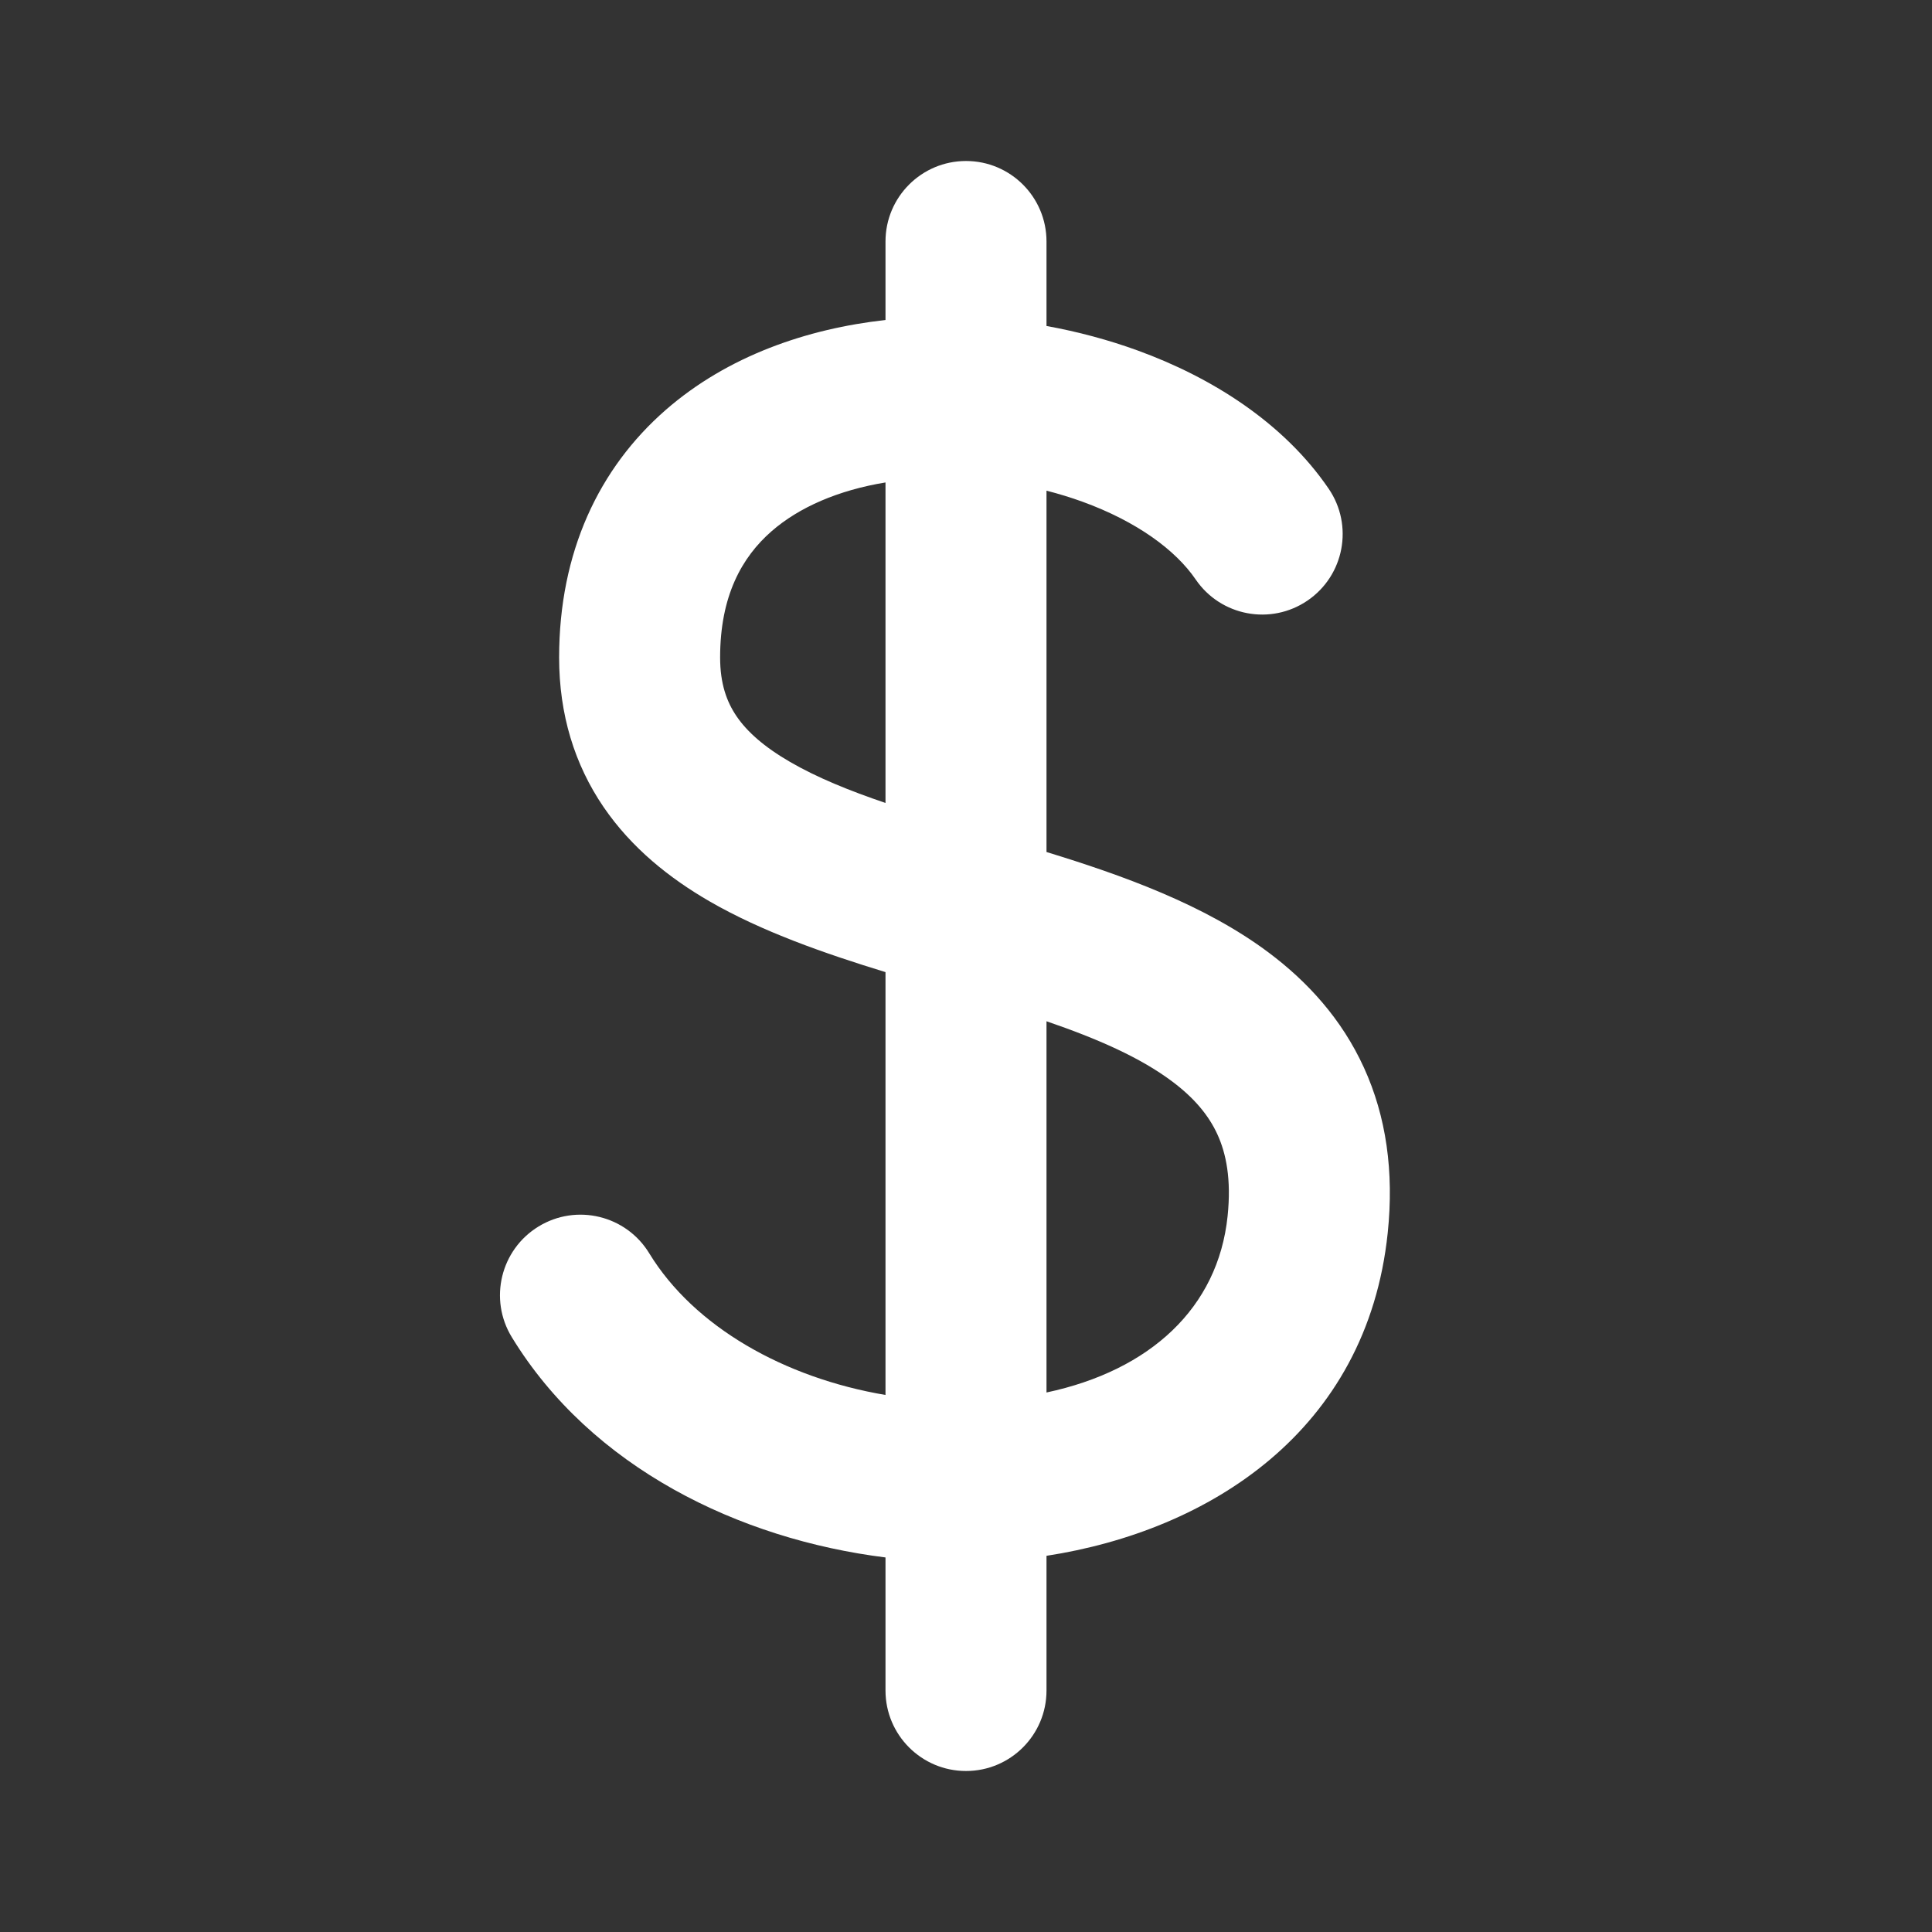
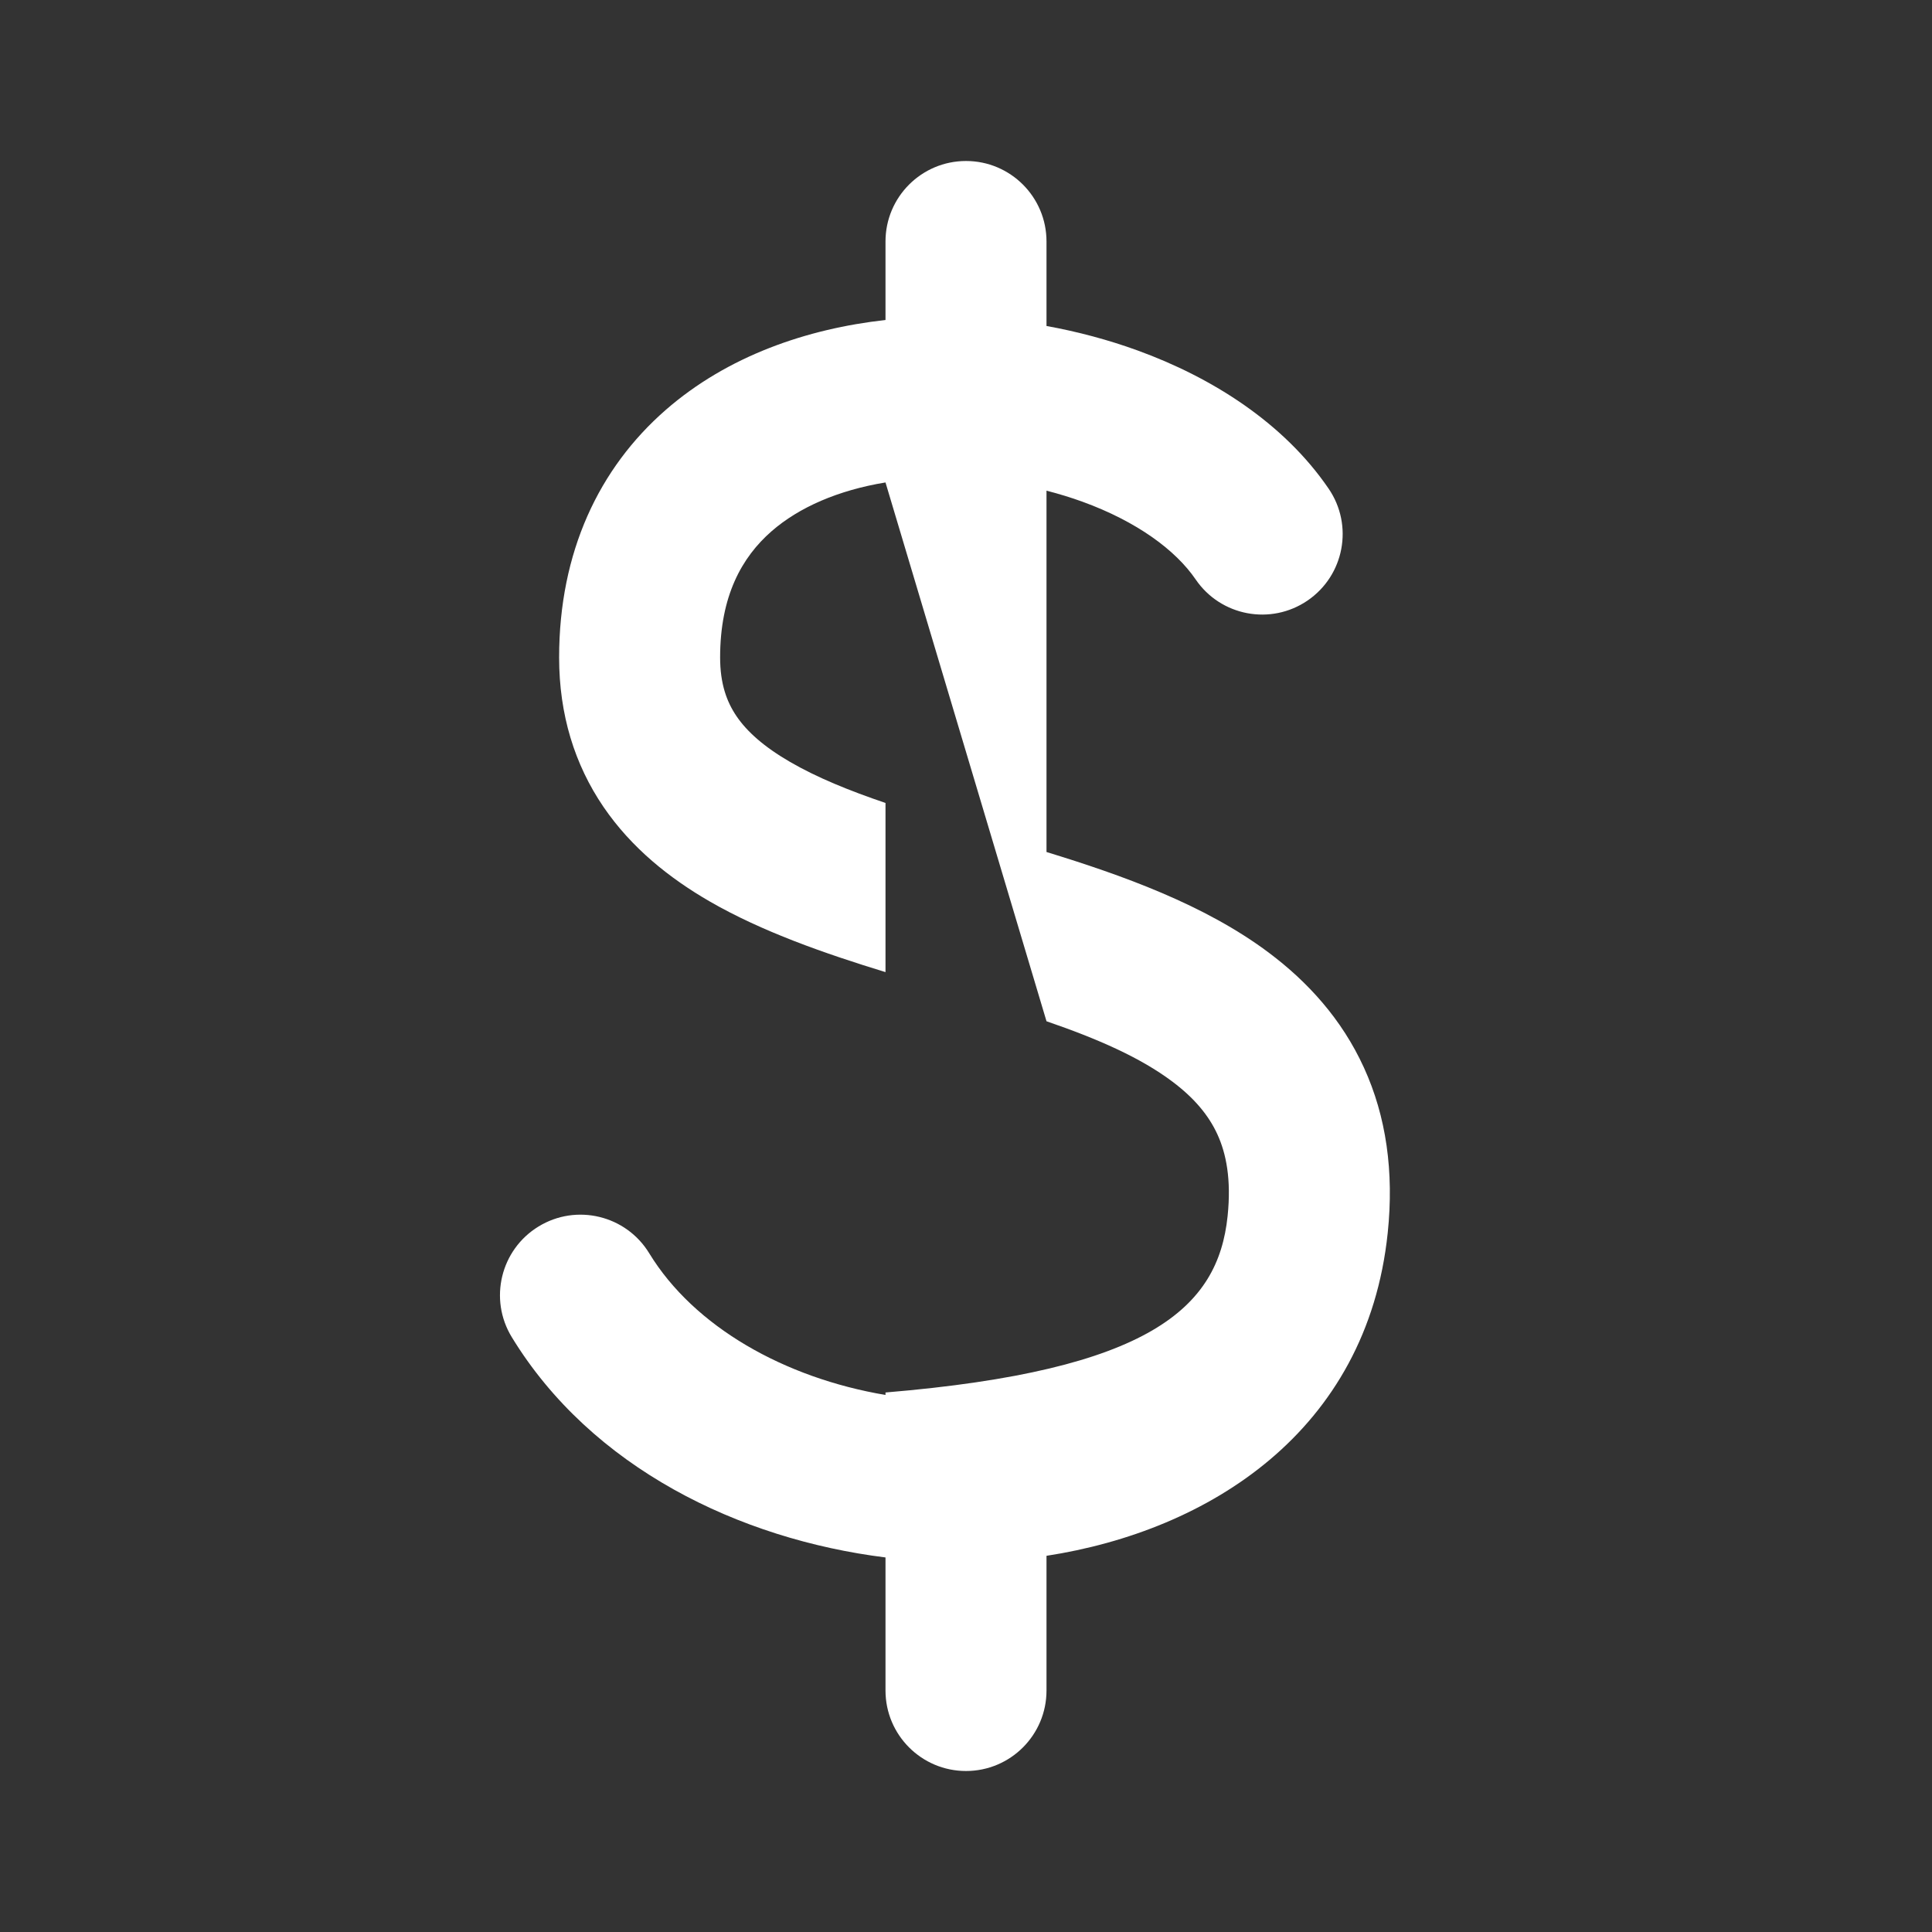
<svg xmlns="http://www.w3.org/2000/svg" width="60" height="60" viewBox="0 0 60 60" fill="none">
  <rect x="0" y="0" width="60" height="60" fill="#333333" stroke="none" />
-   <path fill-rule="evenodd" clip-rule="evenodd" d="M30 5C31.381 5 32.5 6.119 32.5 7.5V10.124C33.473 10.3 34.423 10.555 35.326 10.883C37.643 11.725 39.866 13.132 41.262 15.176C42.041 16.316 41.748 17.871 40.608 18.65C39.468 19.429 37.912 19.136 37.133 17.996C36.51 17.083 35.306 16.196 33.619 15.582C33.257 15.451 32.883 15.336 32.5 15.238V26.46C34.844 27.178 37.413 28.093 39.404 29.586C40.606 30.487 41.669 31.645 42.358 33.156C43.051 34.673 43.295 36.389 43.097 38.288C42.454 44.457 37.528 47.544 32.5 48.317V52.5C32.5 53.881 31.381 55 30 55C28.62 55 27.5 53.881 27.5 52.5V48.368C22.956 47.801 18.369 45.582 15.893 41.525C15.174 40.346 15.547 38.808 16.726 38.089C17.904 37.37 19.443 37.742 20.162 38.921C21.557 41.208 24.364 42.792 27.5 43.322V30.19C25.616 29.613 23.656 28.93 22.032 27.99C20.8 27.277 19.616 26.341 18.741 25.058C17.845 23.742 17.364 22.191 17.364 20.419C17.364 17.143 18.604 14.539 20.672 12.733C22.597 11.052 25.066 10.208 27.5 9.938V7.5C27.5 6.119 28.62 5 30 5ZM27.5 14.983C26.032 15.224 24.814 15.754 23.961 16.499C23.035 17.308 22.364 18.512 22.364 20.419C22.364 21.238 22.571 21.798 22.874 22.243C23.198 22.72 23.724 23.192 24.537 23.663C25.38 24.151 26.374 24.554 27.5 24.937V14.983ZM32.5 31.716V43.245C35.721 42.56 37.827 40.616 38.124 37.77C38.244 36.619 38.078 35.82 37.809 35.232C37.538 34.638 37.089 34.099 36.405 33.587C35.415 32.844 34.095 32.264 32.5 31.716Z" fill="white" />
+   <path fill-rule="evenodd" clip-rule="evenodd" d="M30 5C31.381 5 32.5 6.119 32.5 7.5V10.124C33.473 10.3 34.423 10.555 35.326 10.883C37.643 11.725 39.866 13.132 41.262 15.176C42.041 16.316 41.748 17.871 40.608 18.65C39.468 19.429 37.912 19.136 37.133 17.996C36.51 17.083 35.306 16.196 33.619 15.582C33.257 15.451 32.883 15.336 32.5 15.238V26.46C34.844 27.178 37.413 28.093 39.404 29.586C40.606 30.487 41.669 31.645 42.358 33.156C43.051 34.673 43.295 36.389 43.097 38.288C42.454 44.457 37.528 47.544 32.5 48.317V52.5C32.5 53.881 31.381 55 30 55C28.62 55 27.5 53.881 27.5 52.5V48.368C22.956 47.801 18.369 45.582 15.893 41.525C15.174 40.346 15.547 38.808 16.726 38.089C17.904 37.37 19.443 37.742 20.162 38.921C21.557 41.208 24.364 42.792 27.5 43.322V30.19C25.616 29.613 23.656 28.93 22.032 27.99C20.8 27.277 19.616 26.341 18.741 25.058C17.845 23.742 17.364 22.191 17.364 20.419C17.364 17.143 18.604 14.539 20.672 12.733C22.597 11.052 25.066 10.208 27.5 9.938V7.5C27.5 6.119 28.62 5 30 5ZM27.5 14.983C26.032 15.224 24.814 15.754 23.961 16.499C23.035 17.308 22.364 18.512 22.364 20.419C22.364 21.238 22.571 21.798 22.874 22.243C23.198 22.72 23.724 23.192 24.537 23.663C25.38 24.151 26.374 24.554 27.5 24.937V14.983ZV43.245C35.721 42.56 37.827 40.616 38.124 37.77C38.244 36.619 38.078 35.82 37.809 35.232C37.538 34.638 37.089 34.099 36.405 33.587C35.415 32.844 34.095 32.264 32.5 31.716Z" fill="white" />
</svg>